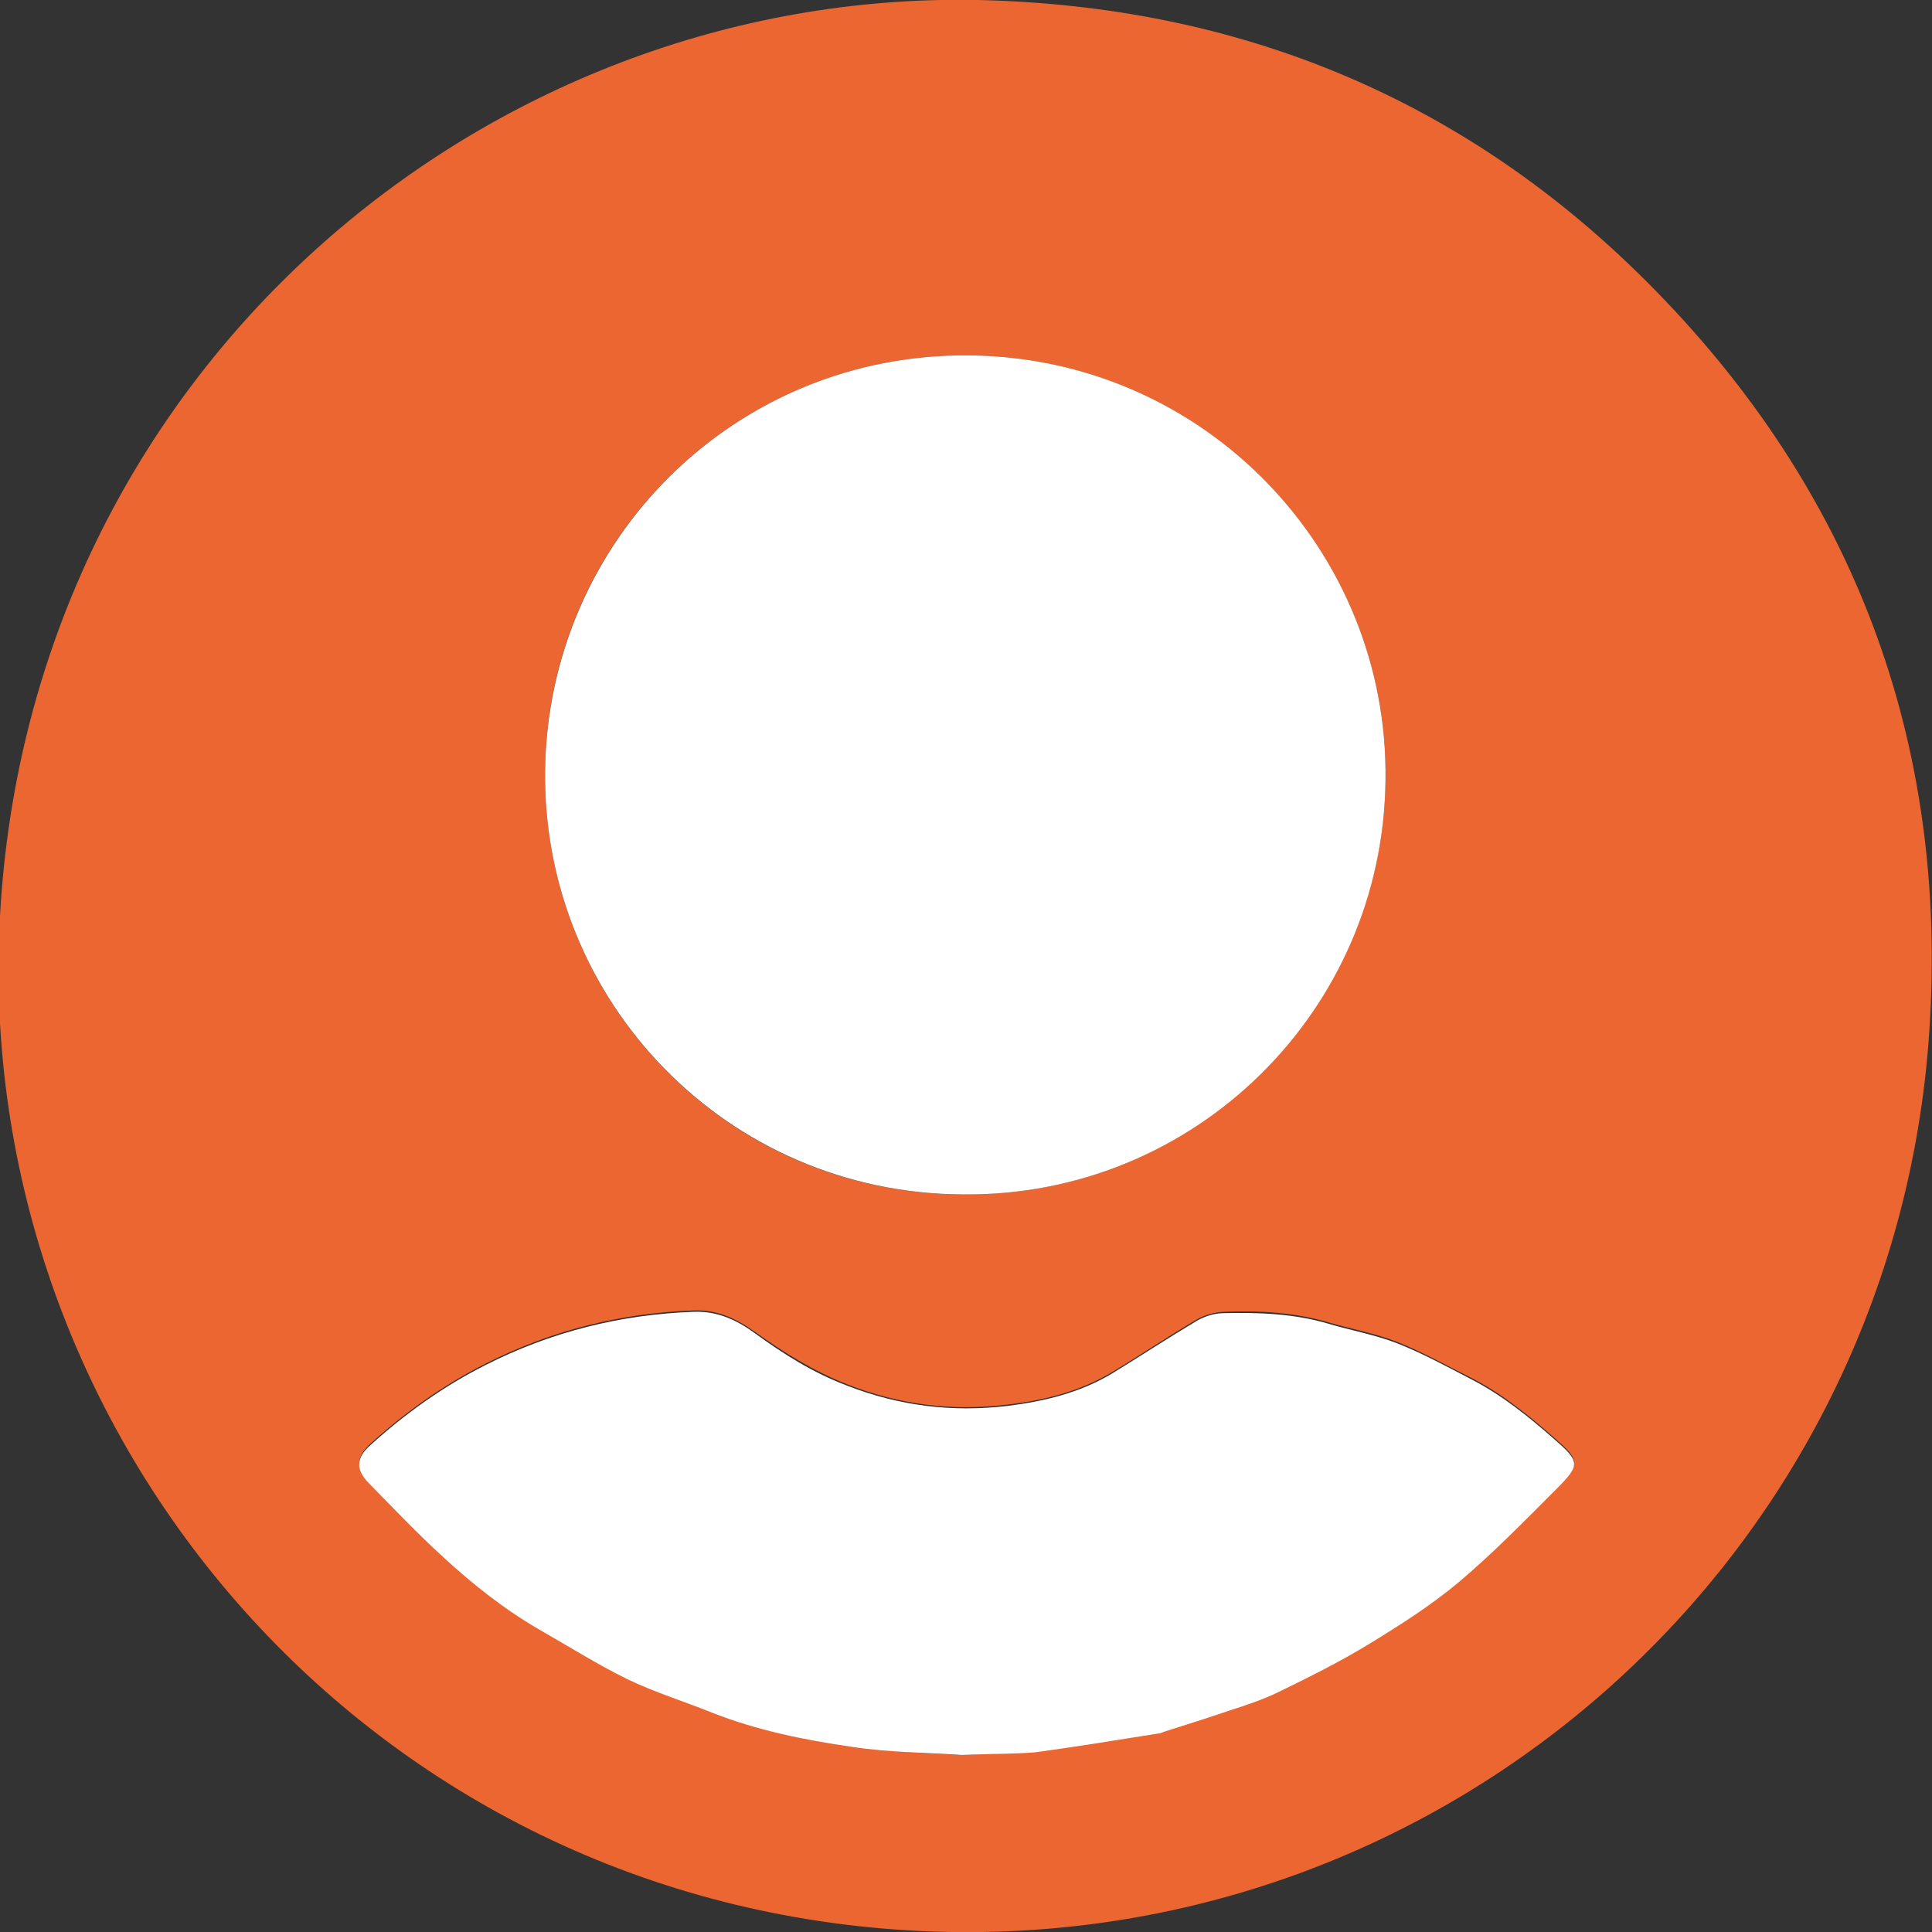
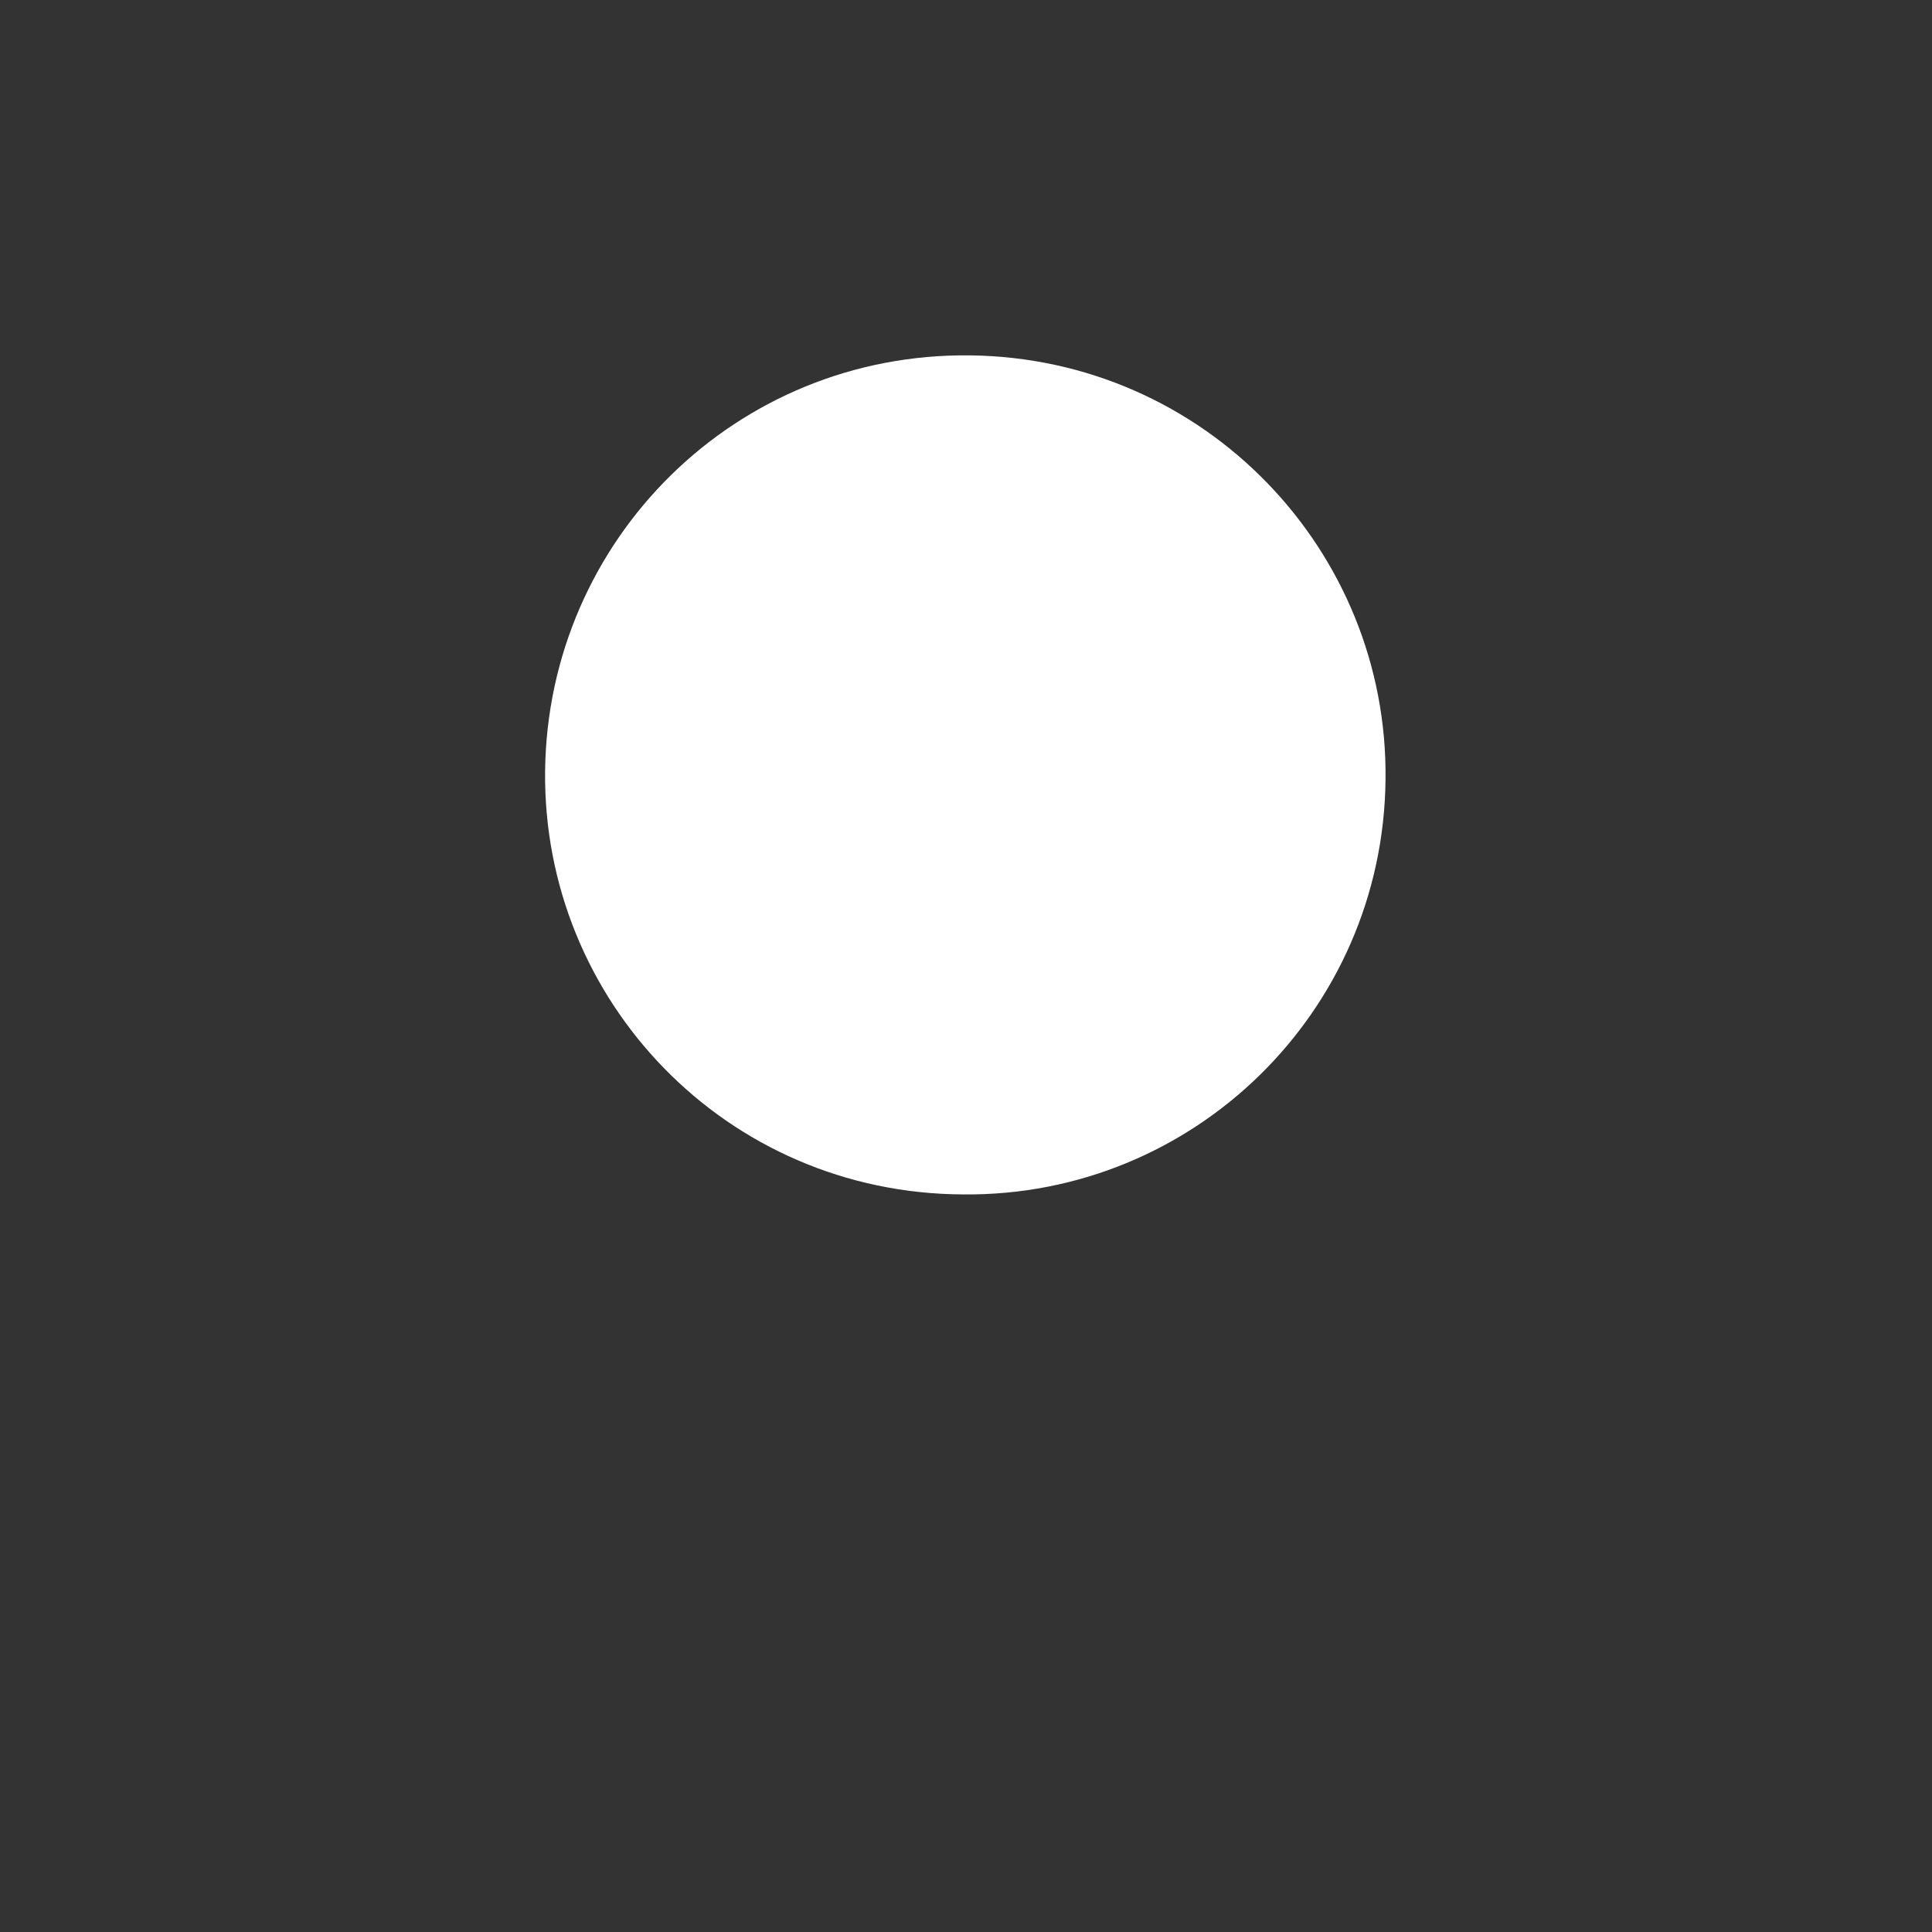
<svg xmlns="http://www.w3.org/2000/svg" version="1.1" id="Capa_1" x="0px" y="0px" viewBox="0 0 424.6 424.6" style="enable-background:new 0 0 424.6 424.6;" xml:space="preserve">
  <rect x="0" y="0" width="424.6" height="424.6" fill="#333333" stroke="none" />
  <style type="text/css">
	.st0{fill:#EB6630;}
	.st1{fill:#FFFFFF;}
</style>
  <g id="WXBXaH_00000058587921871601096980000003381483693020770721_">
    <g>
-       <path class="st0" d="M215,0c57.1,1.3,106.5,21.5,146.9,61.9c45.4,45.4,66.4,101,62.1,164.9c-7.7,115.1-105.7,202.9-221.4,197.6    C81.6,418.8-6.4,316.1,0,201.3C6.6,81.7,106.4-2.2,215,0z M211.7,262.5c50.6,0.5,92.2-40.3,92.8-91.2    c0.6-50.2-39.7-92.6-91.3-93.2c-51.6-0.6-92.9,40.6-93.4,91.3C119.2,219.9,159.6,262.4,211.7,262.5z M211.4,385.7    c6.5-0.3,11.4-0.3,16.2-0.9c9-1.1,17.9-2.7,26.8-4.1c0.5-0.1,1-0.3,1.4-0.4c4.7-1.5,9.5-3,14.2-4.6c3.7-1.3,7.4-2.4,10.9-4.1    c6.8-3.3,13.5-6.7,20-10.6c6.8-4.1,13.6-8.4,19.6-13.5c7.6-6.4,14.6-13.5,21.6-20.6c5.3-5.3,5.1-6-0.5-10.9    c-5.7-5-11.6-9.8-18.3-13.2c-5.4-2.7-10.7-5.7-16.3-7.9c-4.8-1.9-10-2.8-15.1-4.3c-7.5-2.2-15.2-2.6-23-2.3    c-2,0.1-4.2,0.7-5.9,1.7c-6.3,3.7-12.3,7.8-18.5,11.5c-7.1,4.3-15.1,6.3-23.2,7.2c-12,1.5-23.8,0-35.2-4.5    c-7.4-2.9-13.9-7-20.2-11.5c-4.1-2.9-8.2-4.9-13.5-4.7c-16.1,0.6-31.3,4.4-45.7,11.7c-9.3,4.7-17.7,10.7-25.4,17.7    c-3,2.8-3.2,5.3-0.3,8.2c5.4,5.5,10.7,11.1,16.4,16.3c6.6,6.1,13.6,11.6,21.4,16.1c6.3,3.7,12.5,7.6,19,10.7    c6,2.9,12.5,4.9,18.7,7.4c9.9,4,20.3,6,30.7,7.5C195.8,385.2,204.5,385.3,211.4,385.7z" />
      <path class="st1" d="M211.7,262.5c-52.1-0.2-92.5-42.6-91.9-93.1c0.6-50.7,41.8-91.9,93.4-91.3c51.6,0.6,91.9,42.9,91.3,93.2    C304,222.3,262.4,263,211.7,262.5z" />
-       <path class="st1" d="M211.4,385.7c-7-0.5-15.7-0.5-24.2-1.8c-10.4-1.5-20.8-3.6-30.7-7.5c-6.2-2.5-12.7-4.5-18.7-7.4    c-6.5-3.2-12.7-7.1-19-10.7c-7.8-4.5-14.8-10-21.4-16.1c-5.7-5.2-11-10.8-16.4-16.3c-2.9-3-2.7-5.5,0.3-8.2    c7.7-7,16.1-13,25.4-17.7c14.4-7.3,29.6-11.1,45.7-11.7c5.3-0.2,9.5,1.8,13.5,4.7c6.3,4.6,12.8,8.7,20.2,11.5    c11.5,4.5,23.2,5.9,35.2,4.5c8.1-1,16.1-2.9,23.2-7.2c6.2-3.8,12.3-7.8,18.5-11.5c1.7-1,3.9-1.7,5.9-1.7c7.7-0.2,15.5,0.1,23,2.3    c5,1.5,10.2,2.4,15.1,4.3c5.6,2.2,10.9,5.1,16.3,7.9c6.8,3.5,12.6,8.2,18.3,13.2c5.6,4.9,5.8,5.6,0.5,10.9c-7,7-14,14.2-21.6,20.6    c-6.1,5.1-12.9,9.4-19.6,13.5c-6.4,3.9-13.2,7.3-20,10.6c-3.5,1.7-7.2,2.9-10.9,4.1c-4.7,1.6-9.5,3.1-14.2,4.6    c-0.5,0.2-0.9,0.4-1.4,0.4c-8.9,1.4-17.9,2.9-26.8,4.1C222.8,385.5,218,385.4,211.4,385.7z" />
    </g>
  </g>
</svg>